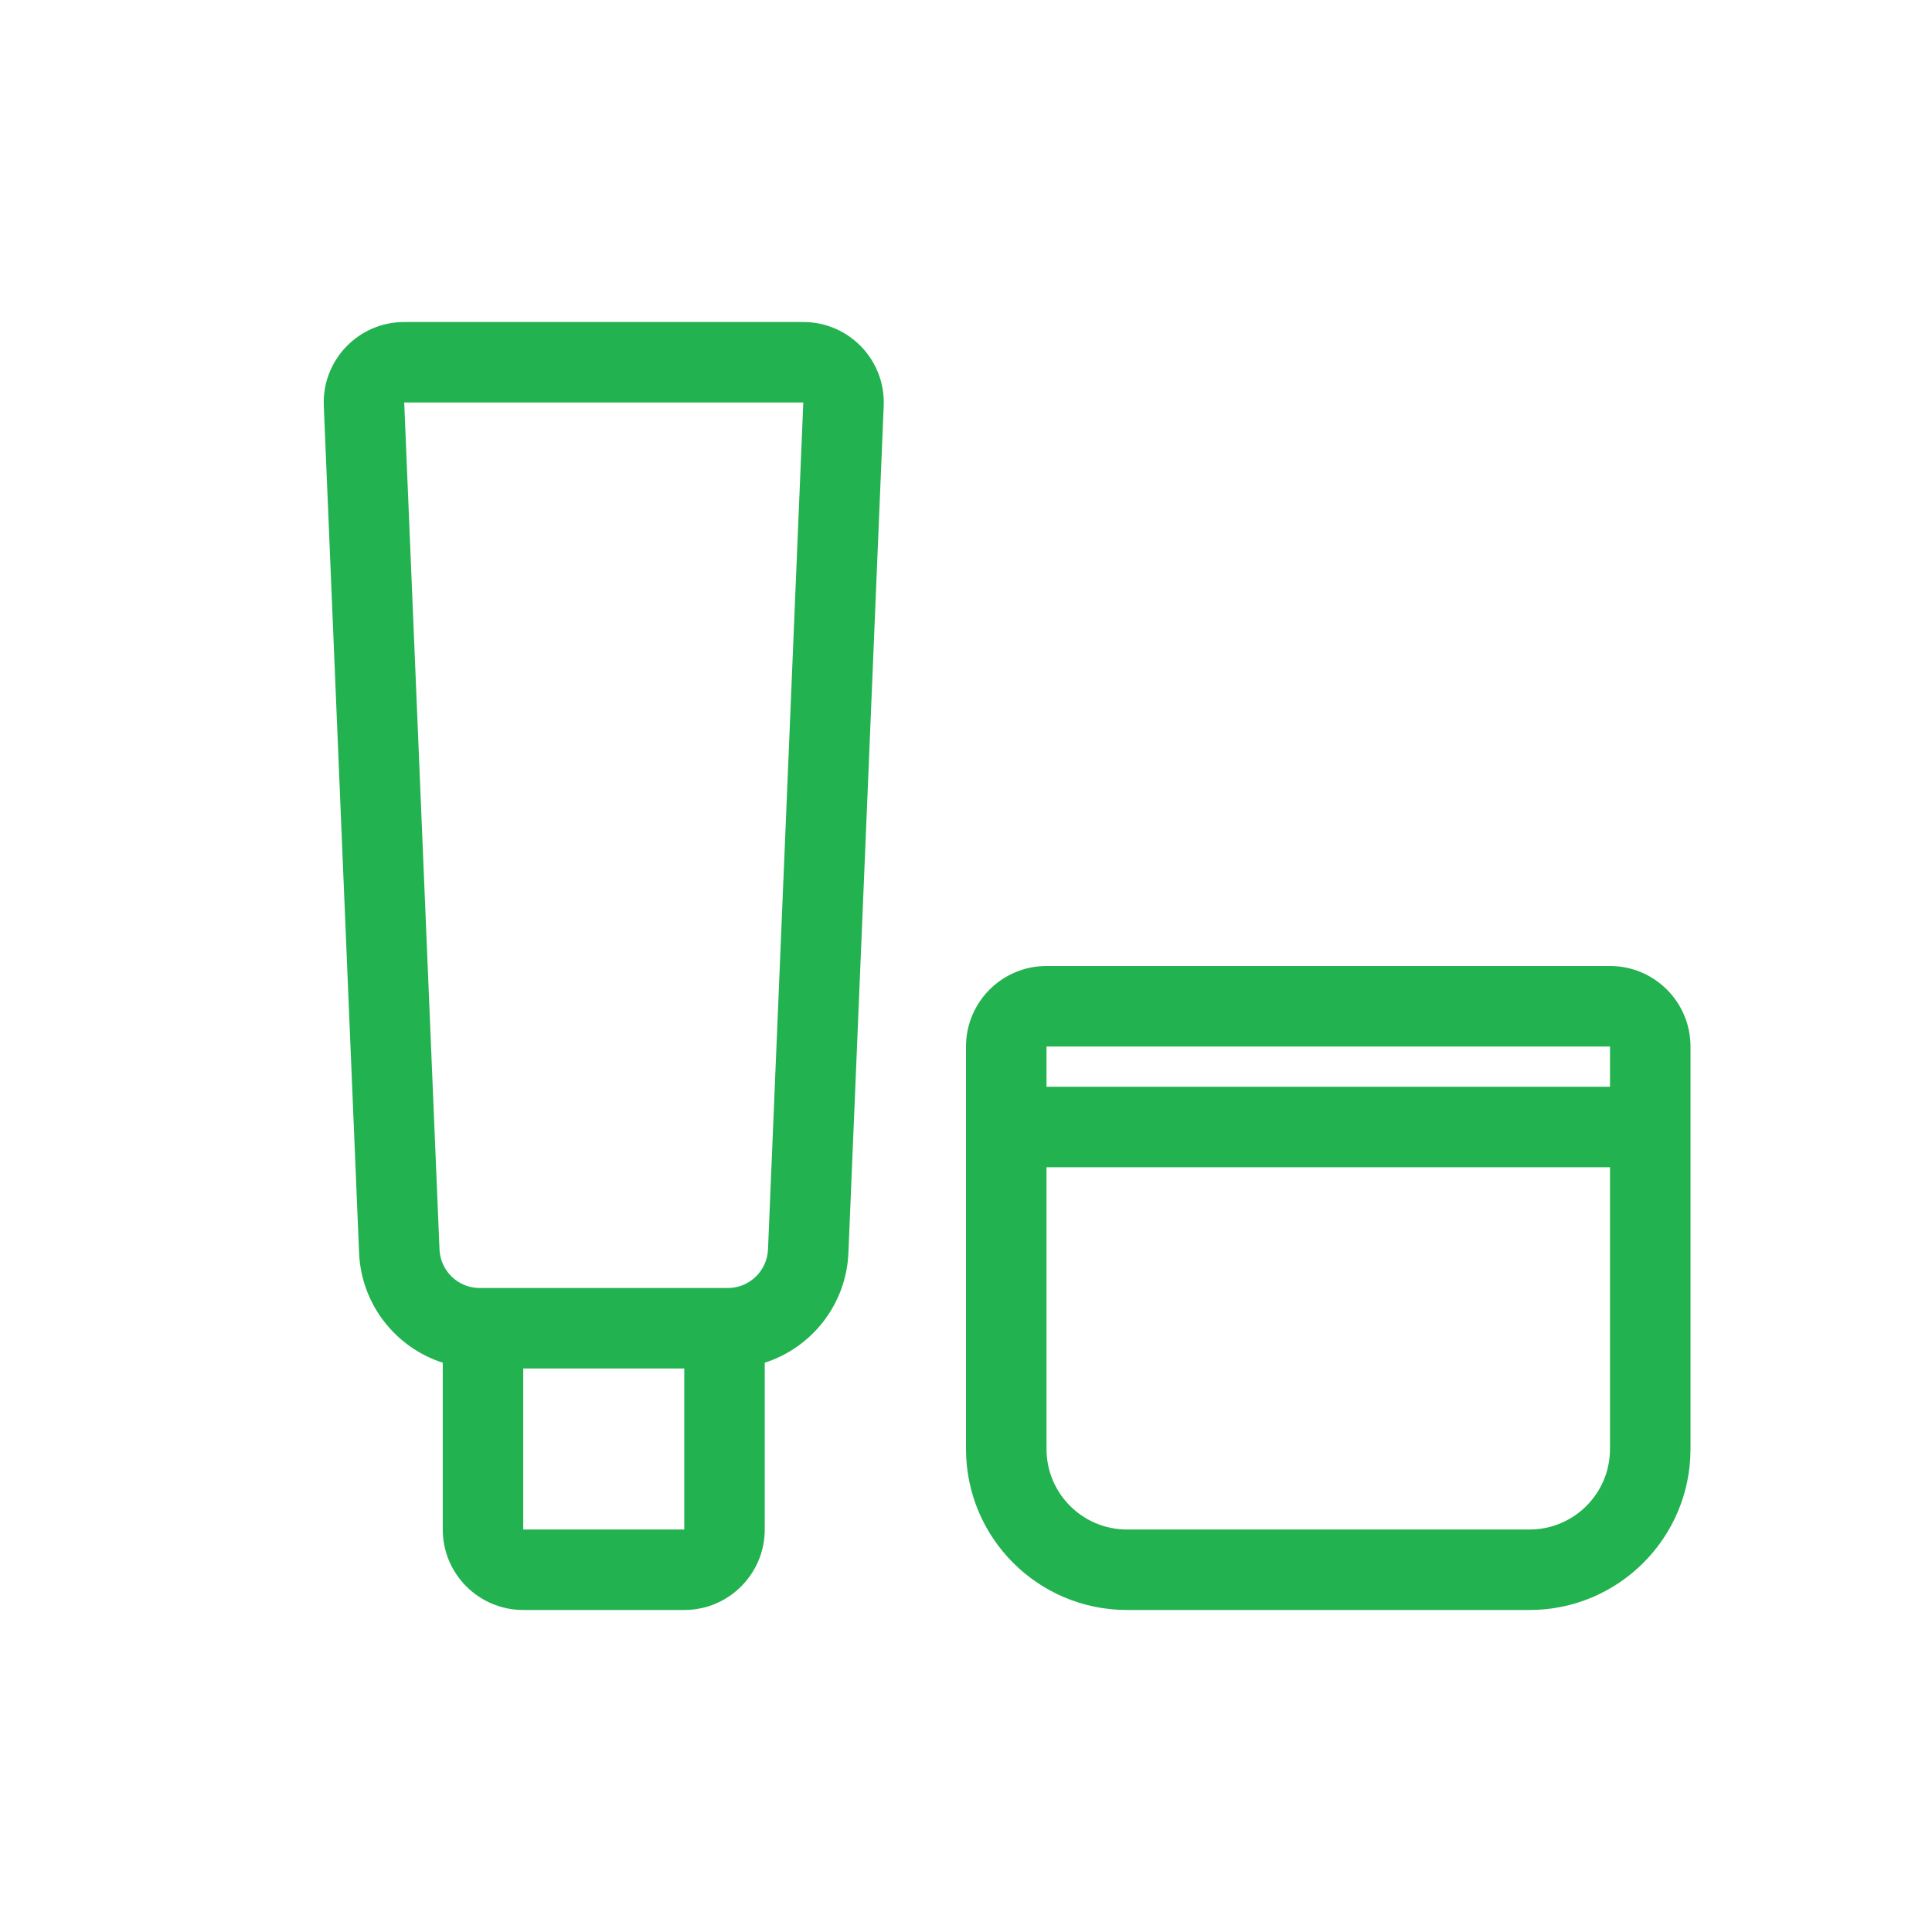
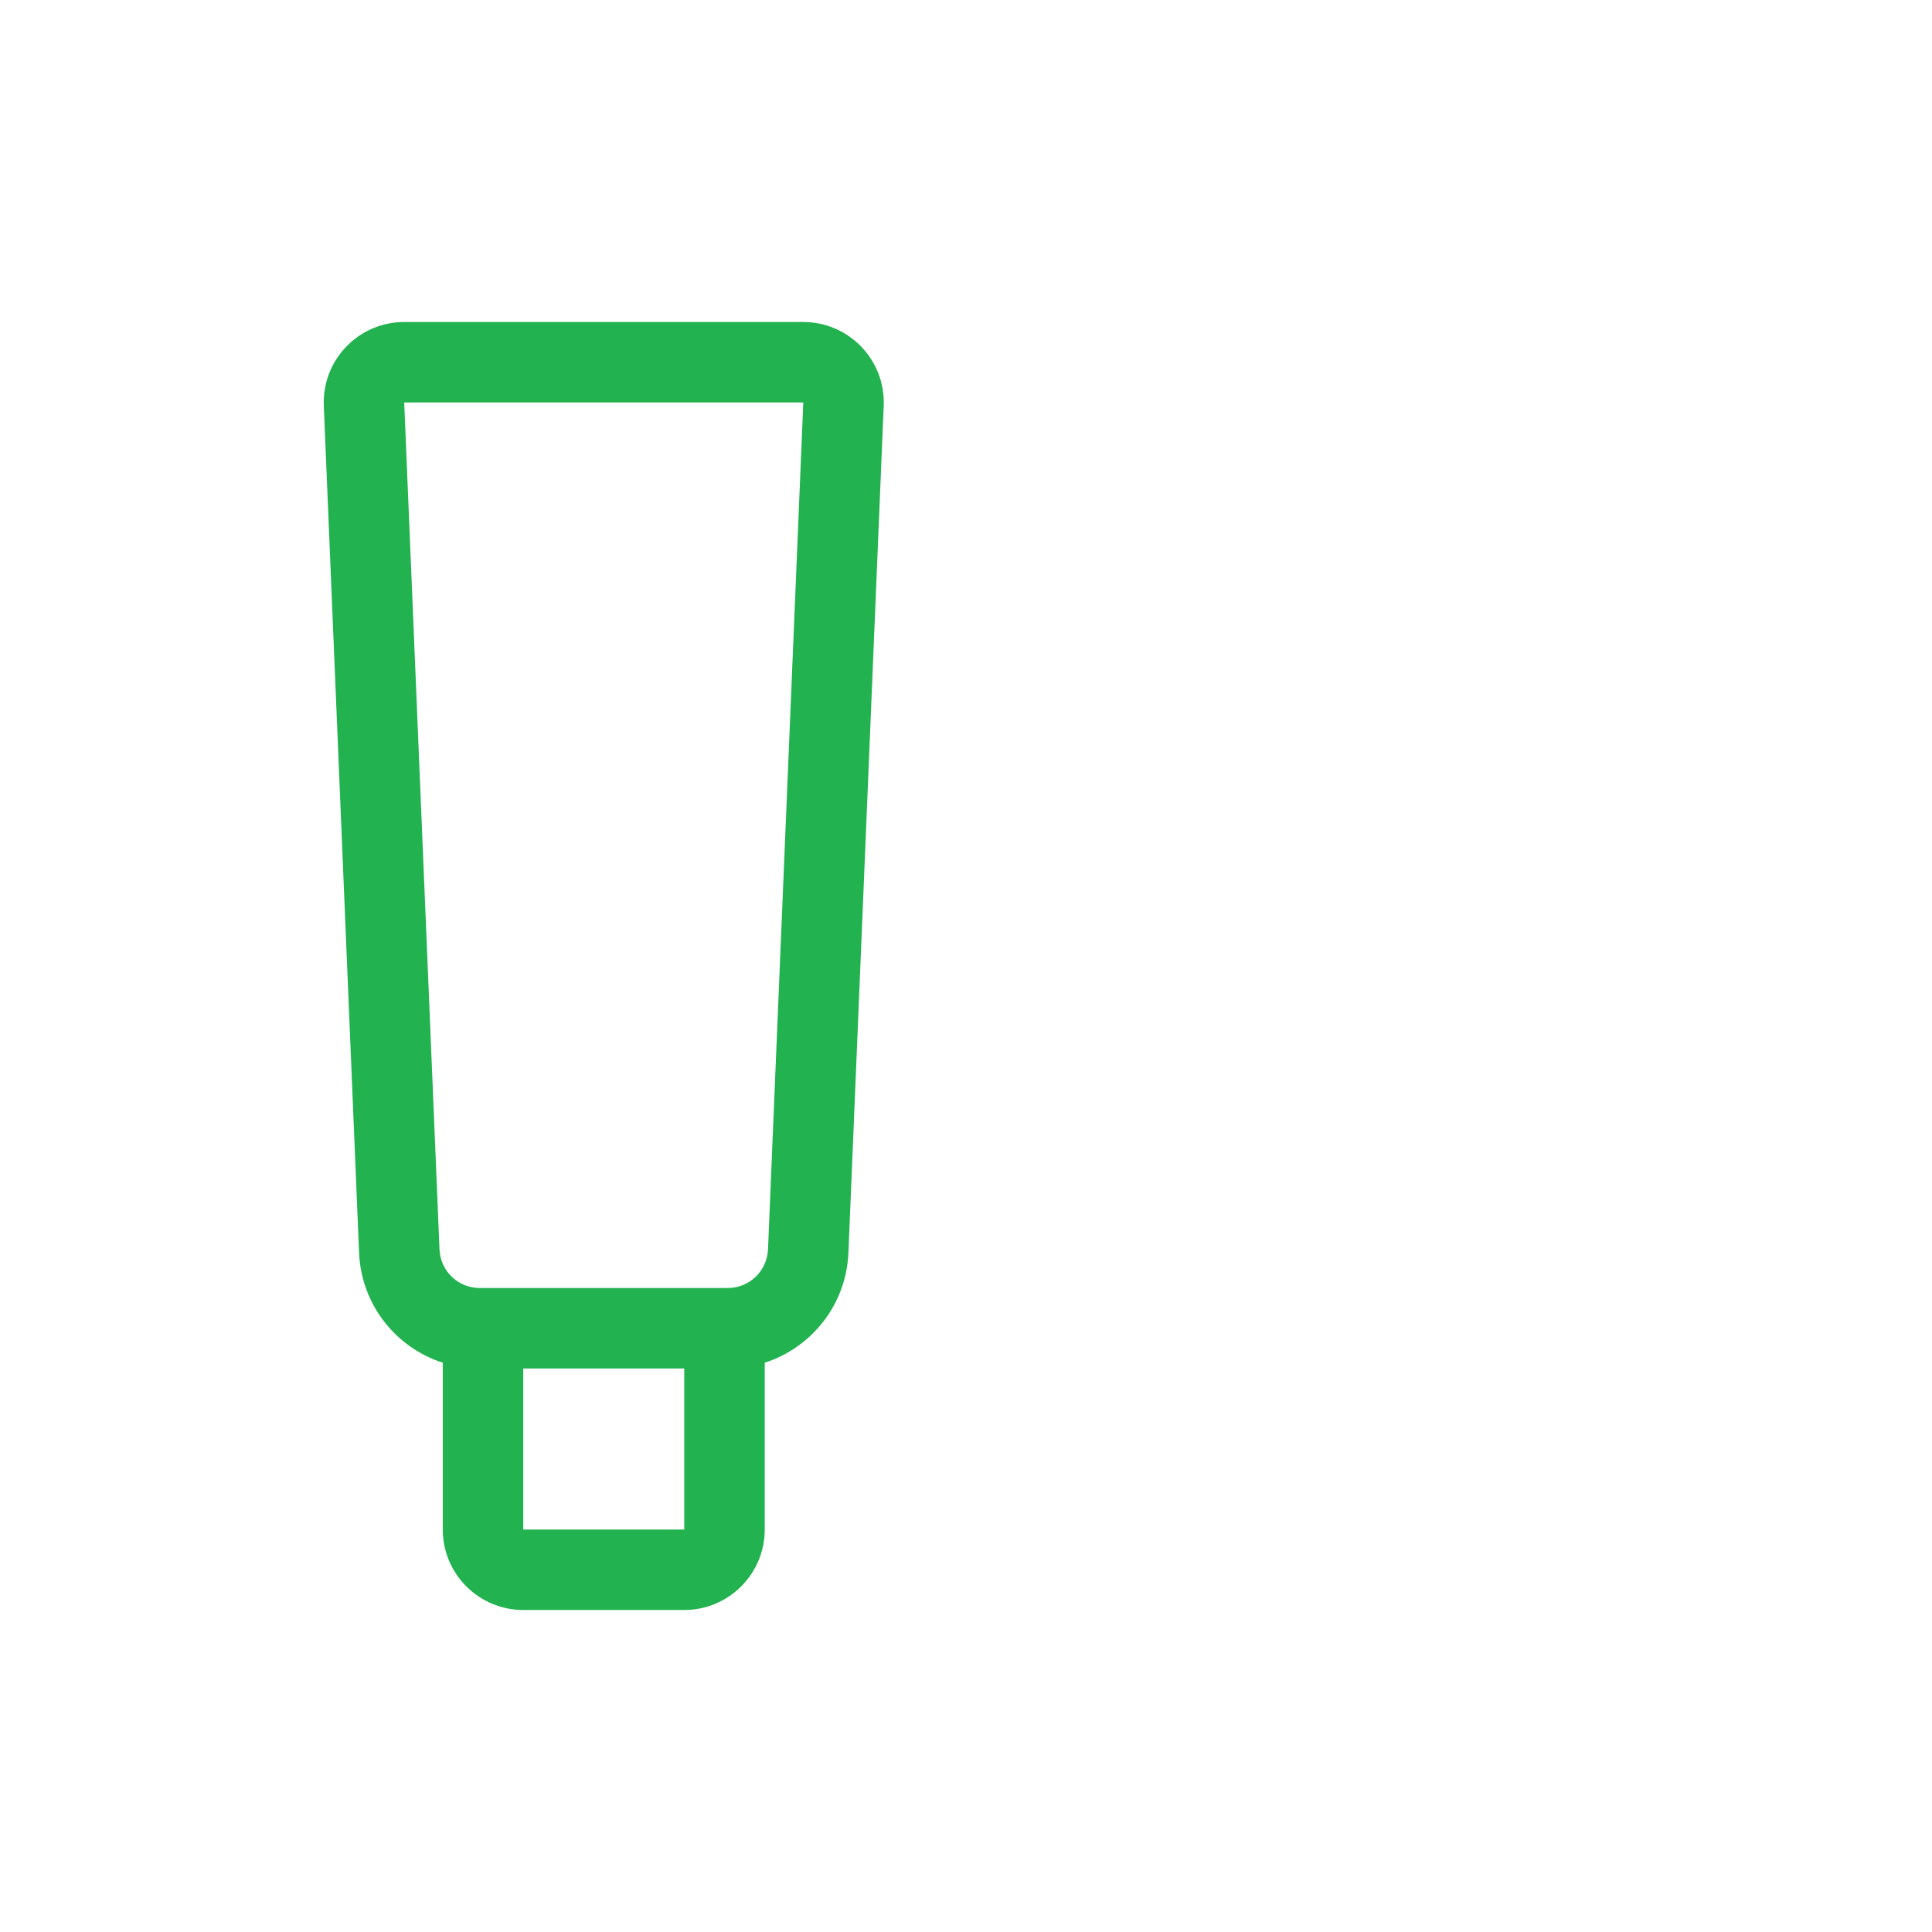
<svg xmlns="http://www.w3.org/2000/svg" width="64" height="64" viewBox="0 0 64 64" fill="none">
  <path fill-rule="evenodd" clip-rule="evenodd" d="M13.39 10.667C11.874 10.667 10.663 11.929 10.726 13.444L11.895 41.5C11.966 43.216 13.112 44.642 14.667 45.142V50.667C14.667 52.139 15.861 53.333 17.333 53.333H22.667C24.139 53.333 25.333 52.139 25.333 50.667V45.142C26.888 44.642 28.034 43.216 28.105 41.5L29.274 13.444C29.337 11.929 28.126 10.667 26.61 10.667H13.39ZM22.667 45.333H17.333V50.667H22.667V45.333ZM24.109 42.667C24.824 42.667 25.411 42.103 25.441 41.389L26.61 13.333L13.39 13.333L14.559 41.389C14.589 42.103 15.176 42.667 15.891 42.667H24.109Z" fill="#23B250" />
-   <path fill-rule="evenodd" clip-rule="evenodd" d="M32 34.667C32 33.194 33.194 32 34.667 32H53.333C54.806 32 56 33.194 56 34.667V48C56 50.946 53.612 53.333 50.667 53.333H37.333C34.388 53.333 32 50.946 32 48V34.667ZM34.667 38.667H53.333V48C53.333 49.473 52.139 50.667 50.667 50.667H37.333C35.861 50.667 34.667 49.473 34.667 48V38.667ZM53.333 34.667V36H34.667V34.667H53.333Z" fill="#23B250" />
</svg>